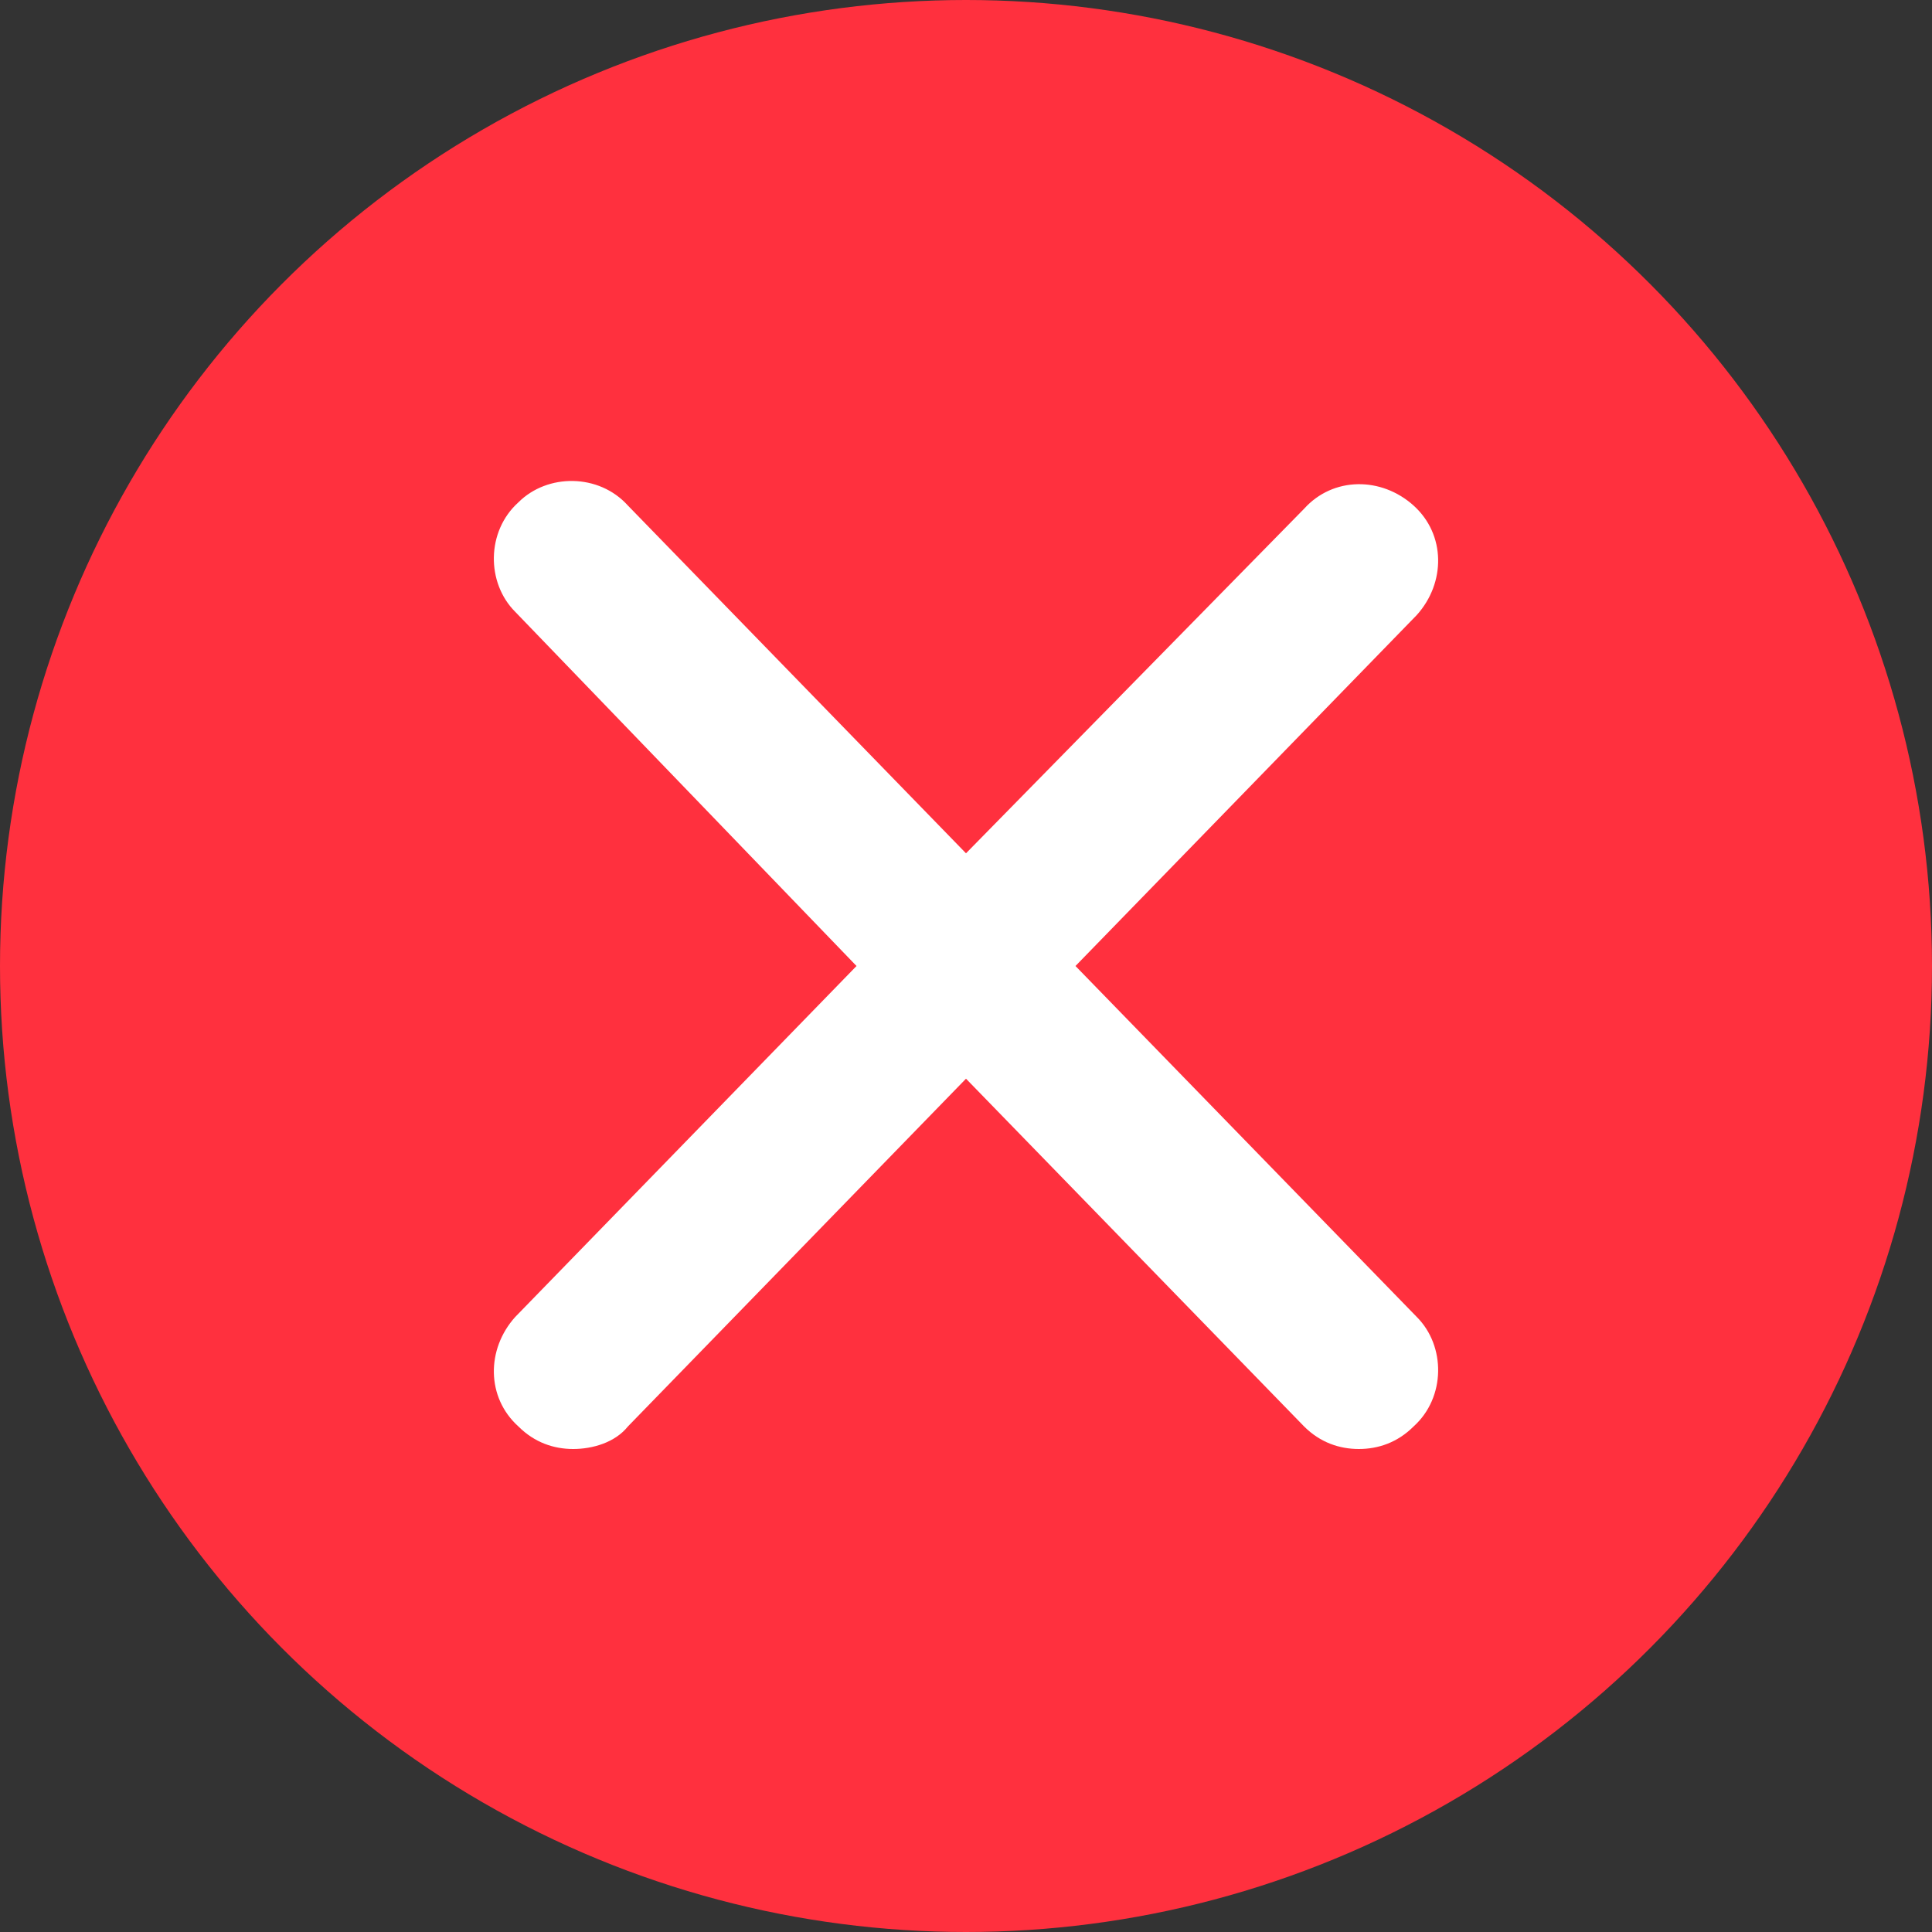
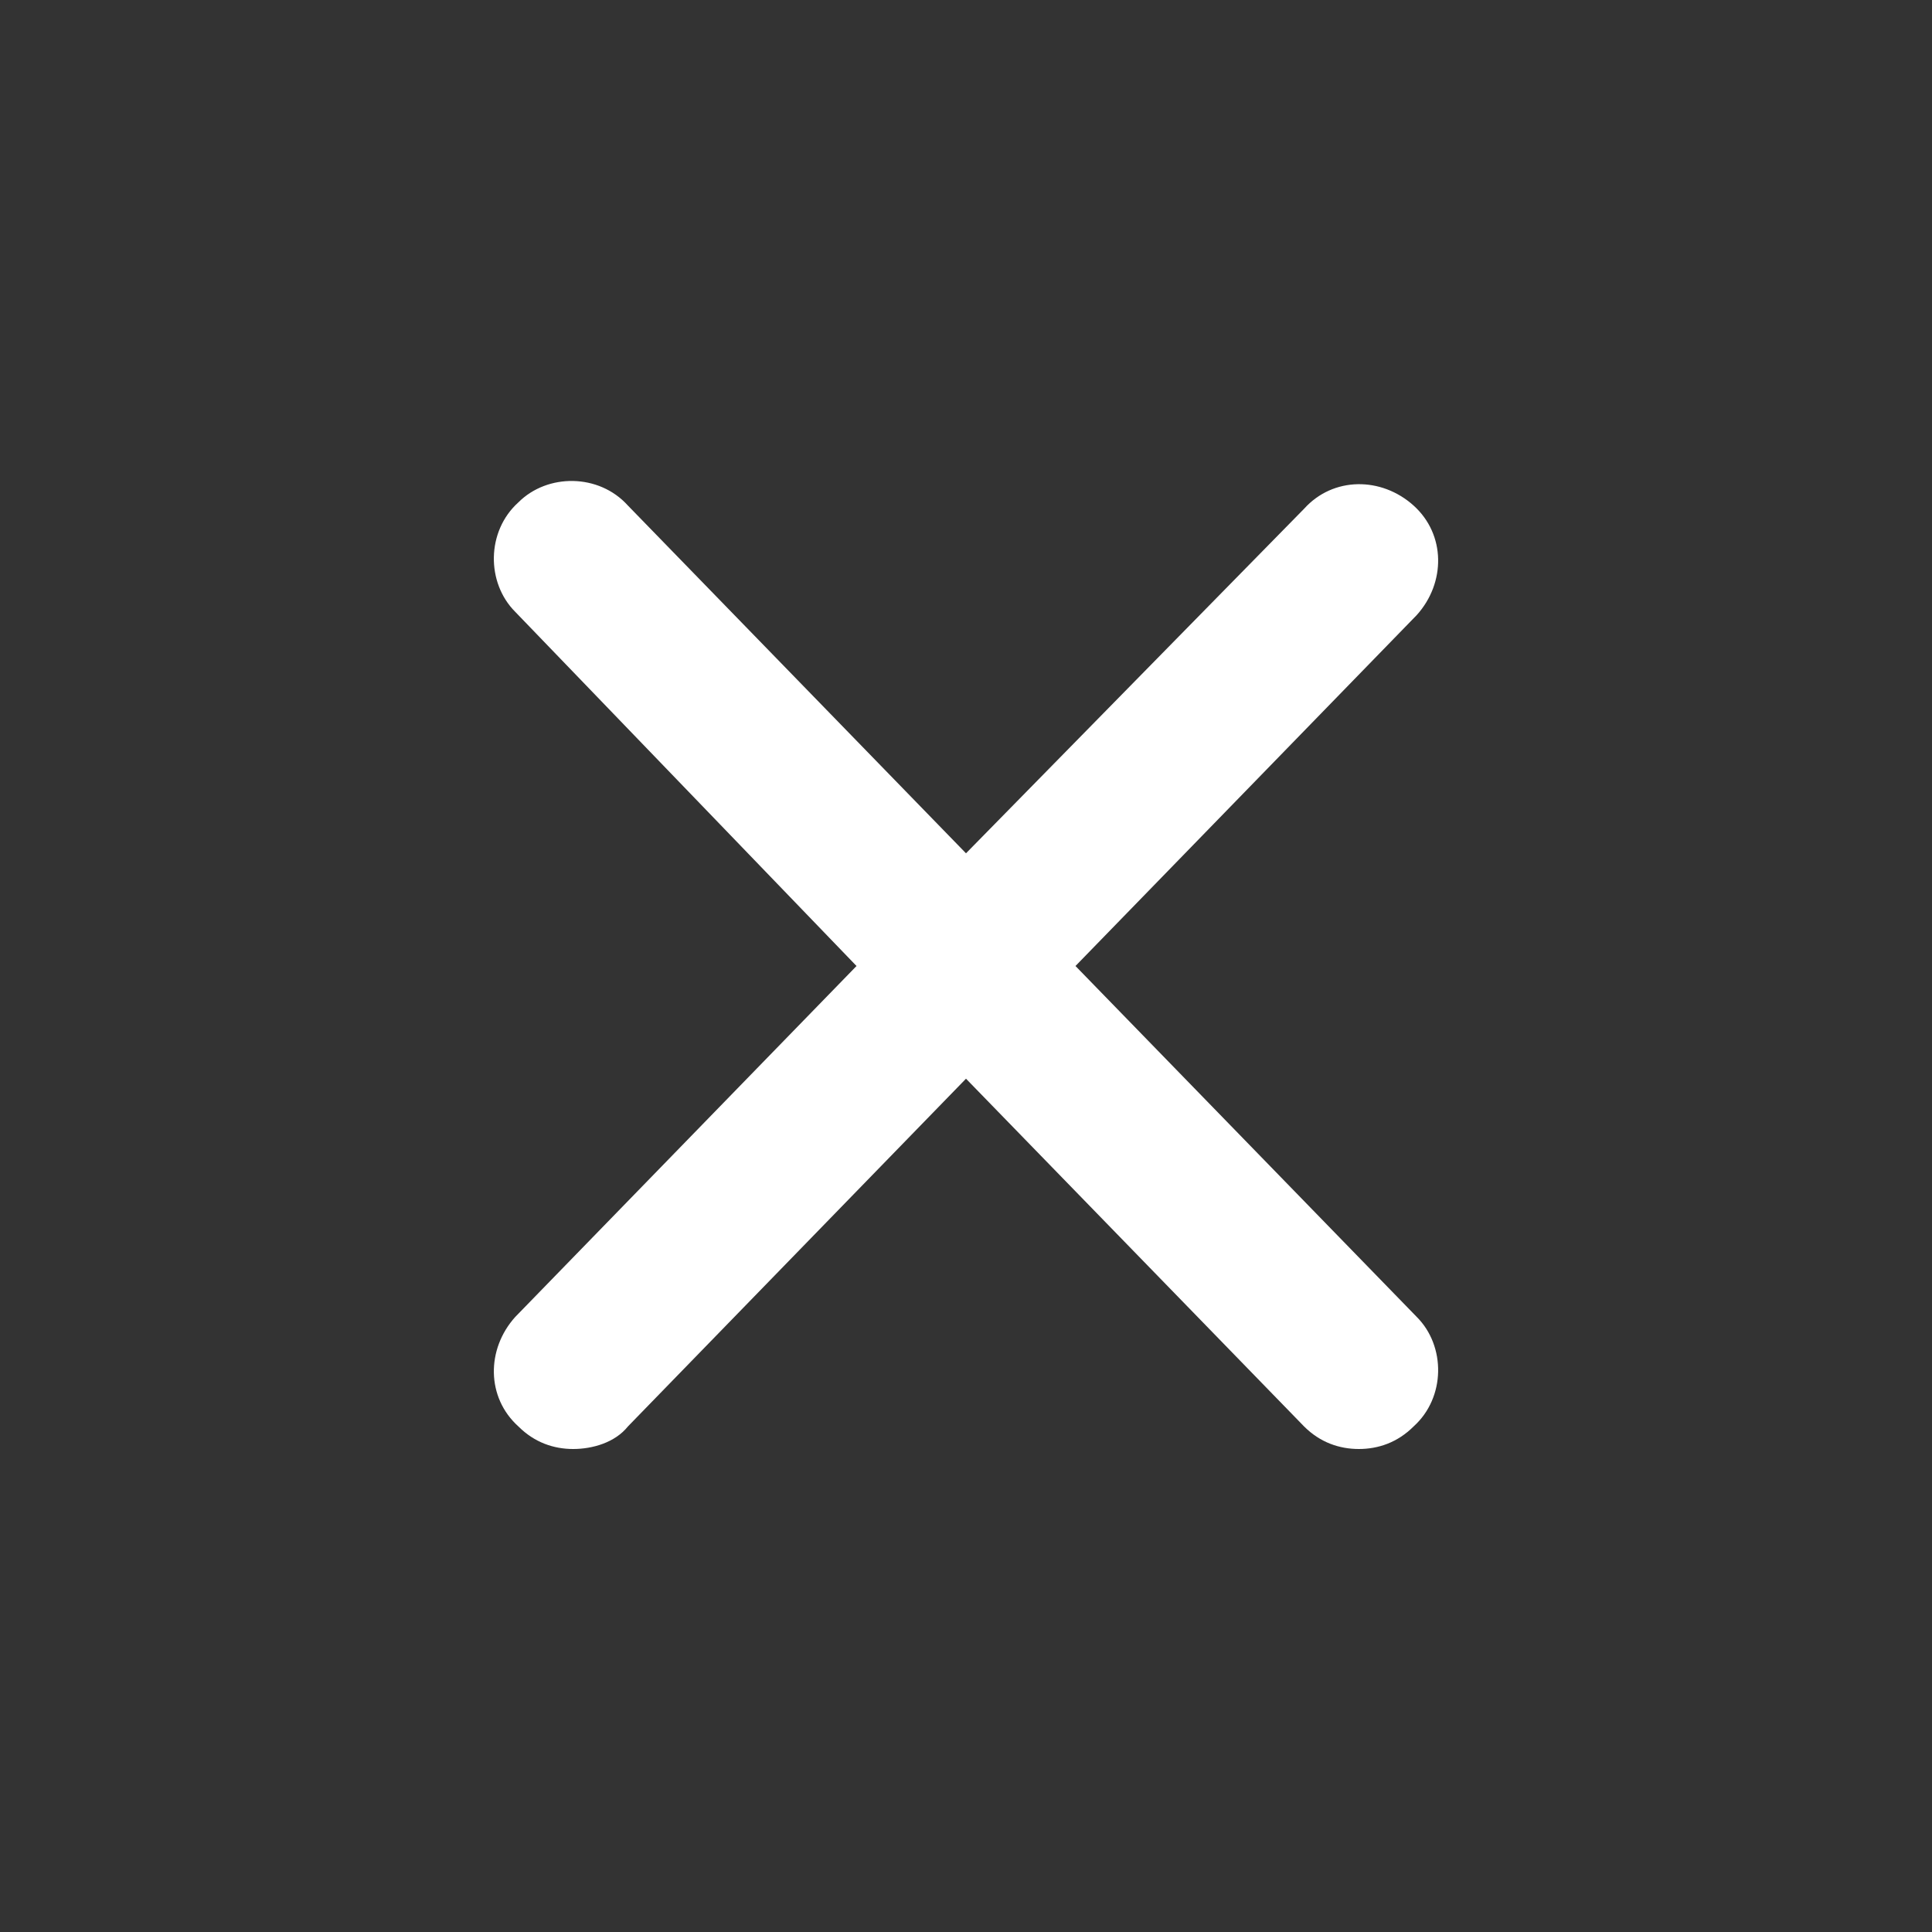
<svg xmlns="http://www.w3.org/2000/svg" version="1.1" id="Layer_1" x="0px" y="0px" viewBox="0 0 60 60" style="enable-background:new 0 0 60 60;" xml:space="preserve">
  <rect x="0" y="0" width="60" height="60" fill="#333333" stroke="none" />
  <style type="text/css">
	.st0{fill:url(#SVGID_1_);}
	.st1{fill:url(#SVGID_2_);}
	.st2{fill:url(#SVGID_3_);}
	.st3{fill:url(#SVGID_4_);}
	.st4{fill:url(#SVGID_5_);}
	.st5{fill:url(#SVGID_6_);}
	.st6{opacity:0.6;fill:url(#SVGID_7_);}
	.st7{fill:#FF303E;}
	.st8{opacity:1;}
	.st9{fill:#FFFFFF;}
	.st10{fill:#FF303E;}
	.st11{fill:#FF303E;}
</style>
  <g class="st8">
-     <circle cx="30" cy="30" r="30" fill="#FF303E" />
    <path class="st9" d="M33.4,30L44,19.1c0.9-1,0.9-2.5-0.1-3.4c-1-0.9-2.5-0.9-3.4,0.1L30,26.5L19.5,15.7c-0.9-1-2.5-1-3.4-0.1   c-1,0.9-1,2.5-0.1,3.4L26.6,30L16,40.9c-0.9,1-0.9,2.5,0.1,3.4c0.5,0.5,1.1,0.7,1.7,0.7c0.6,0,1.3-0.2,1.7-0.7L30,33.5l10.5,10.8   c0.5,0.5,1.1,0.7,1.7,0.7c0.6,0,1.2-0.2,1.7-0.7c1-0.9,1-2.5,0.1-3.4L33.4,30z" />
  </g>
</svg>